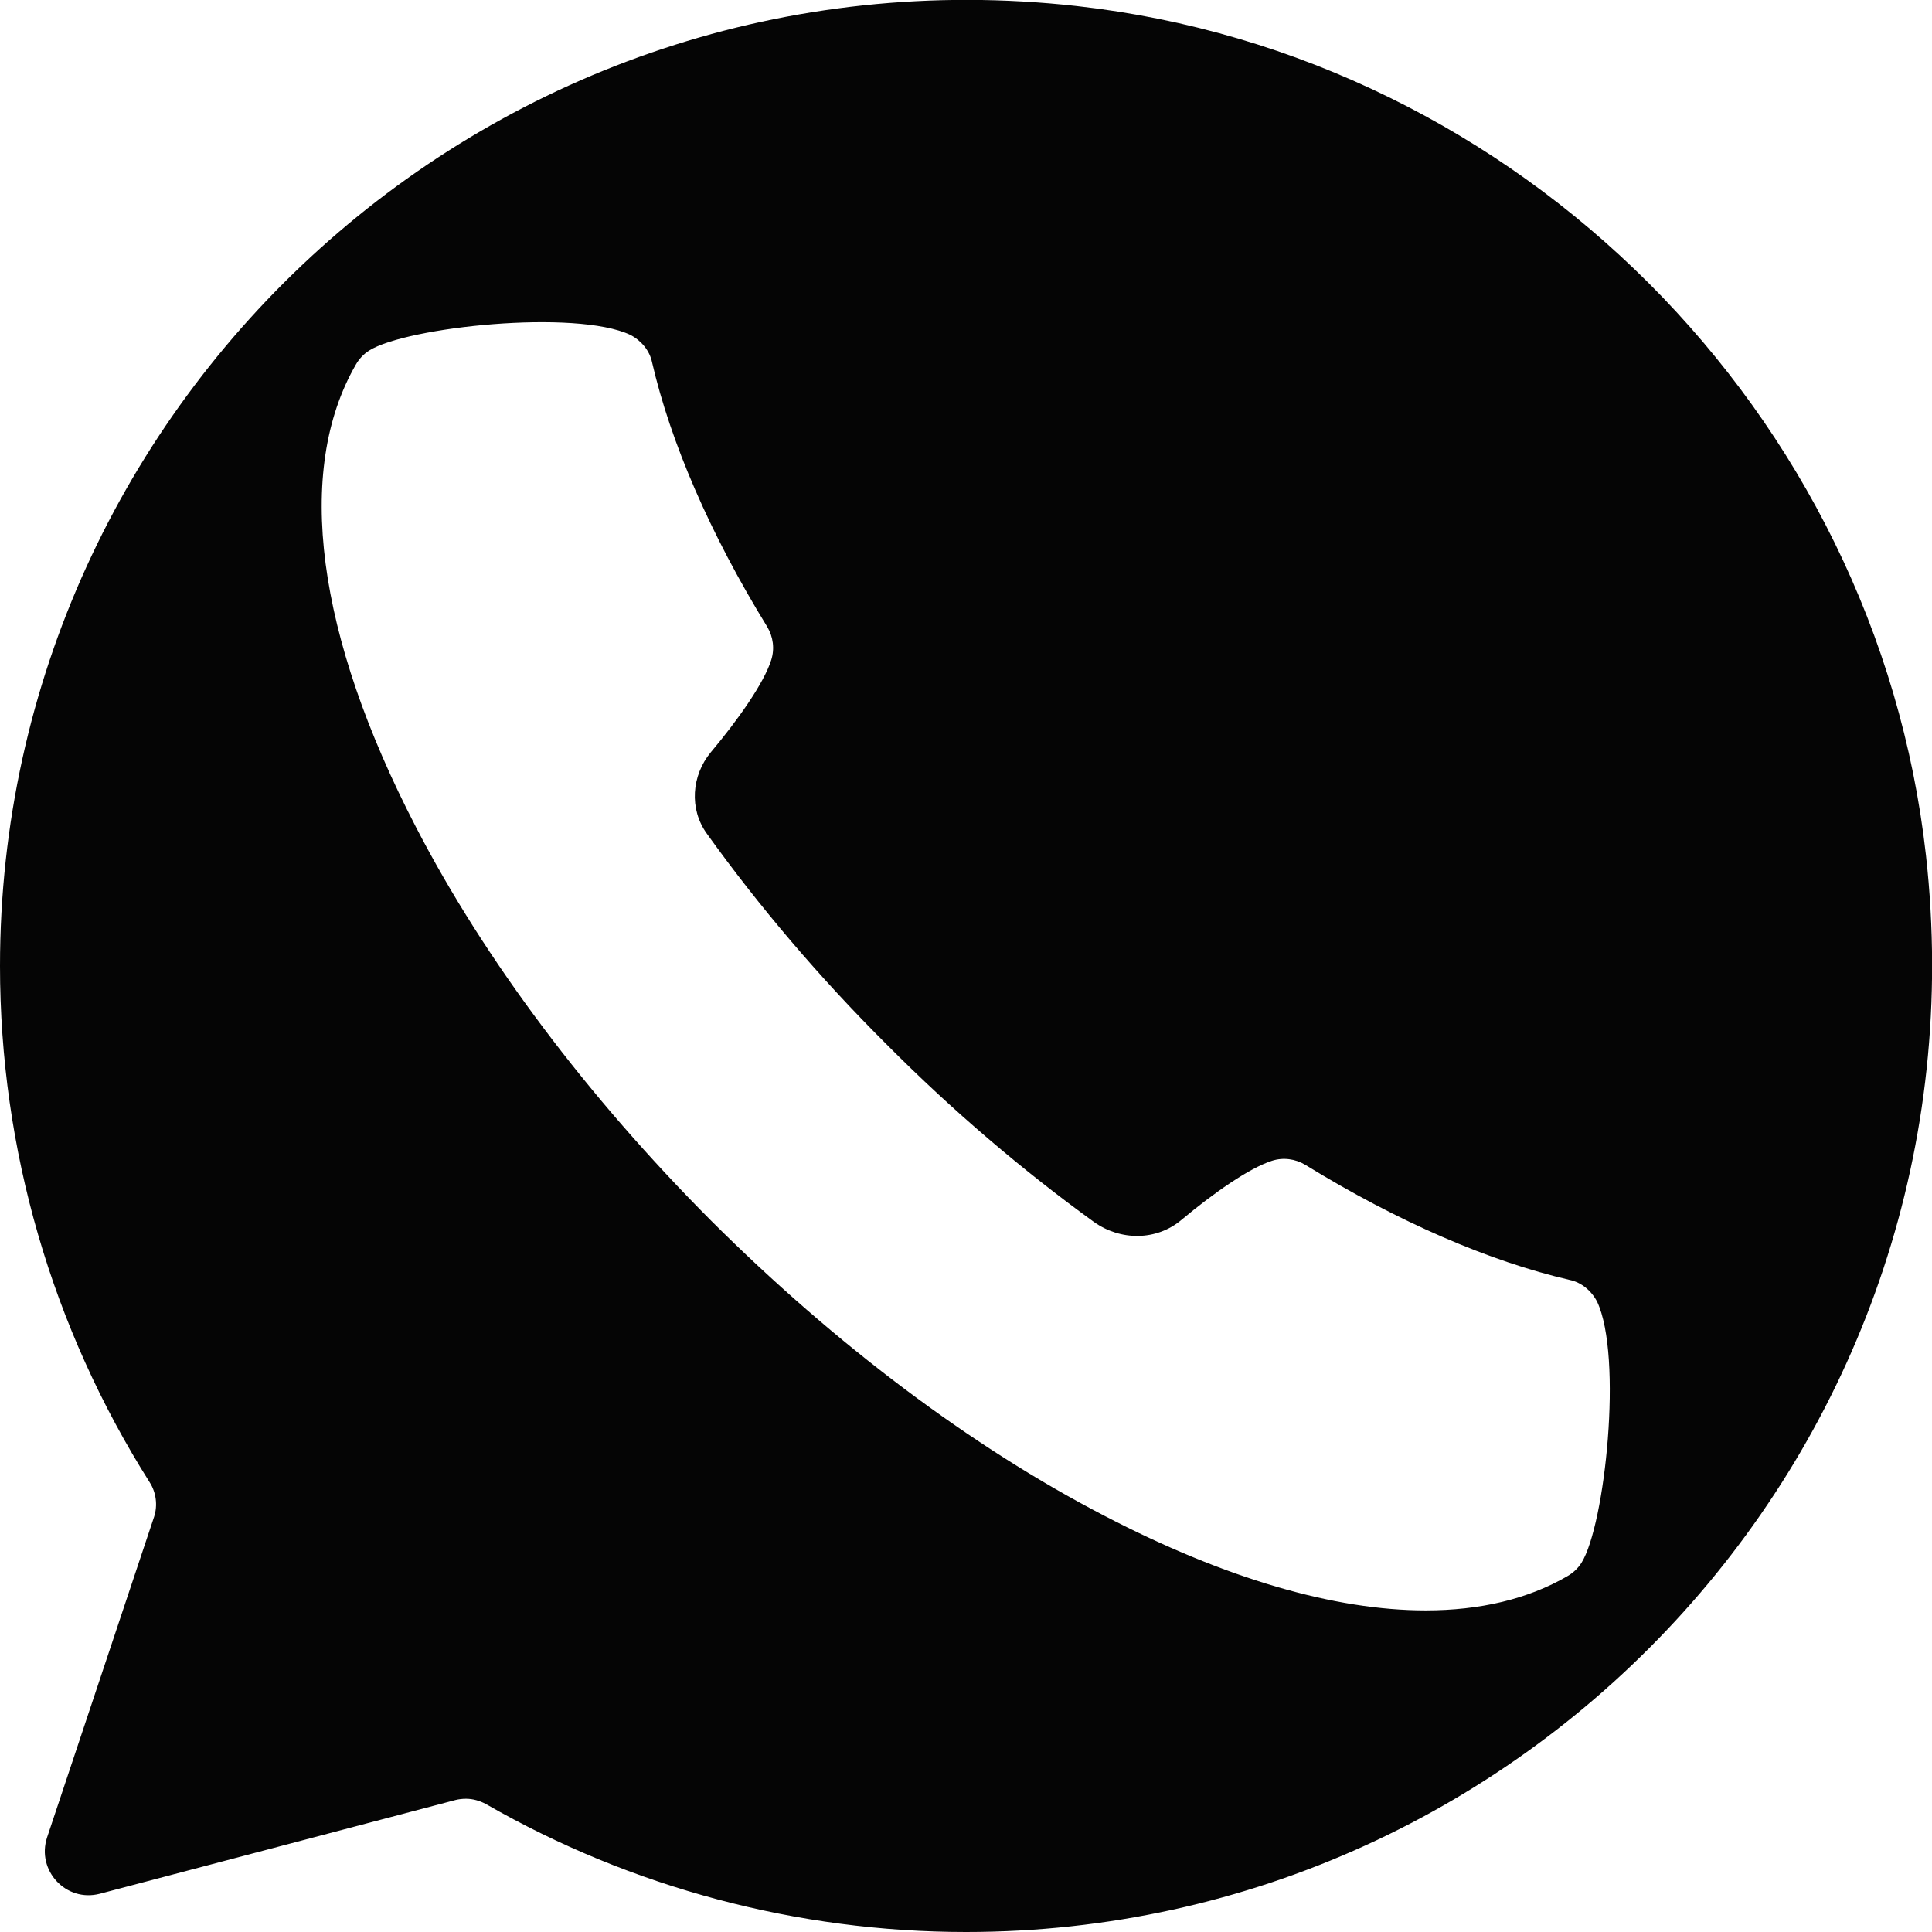
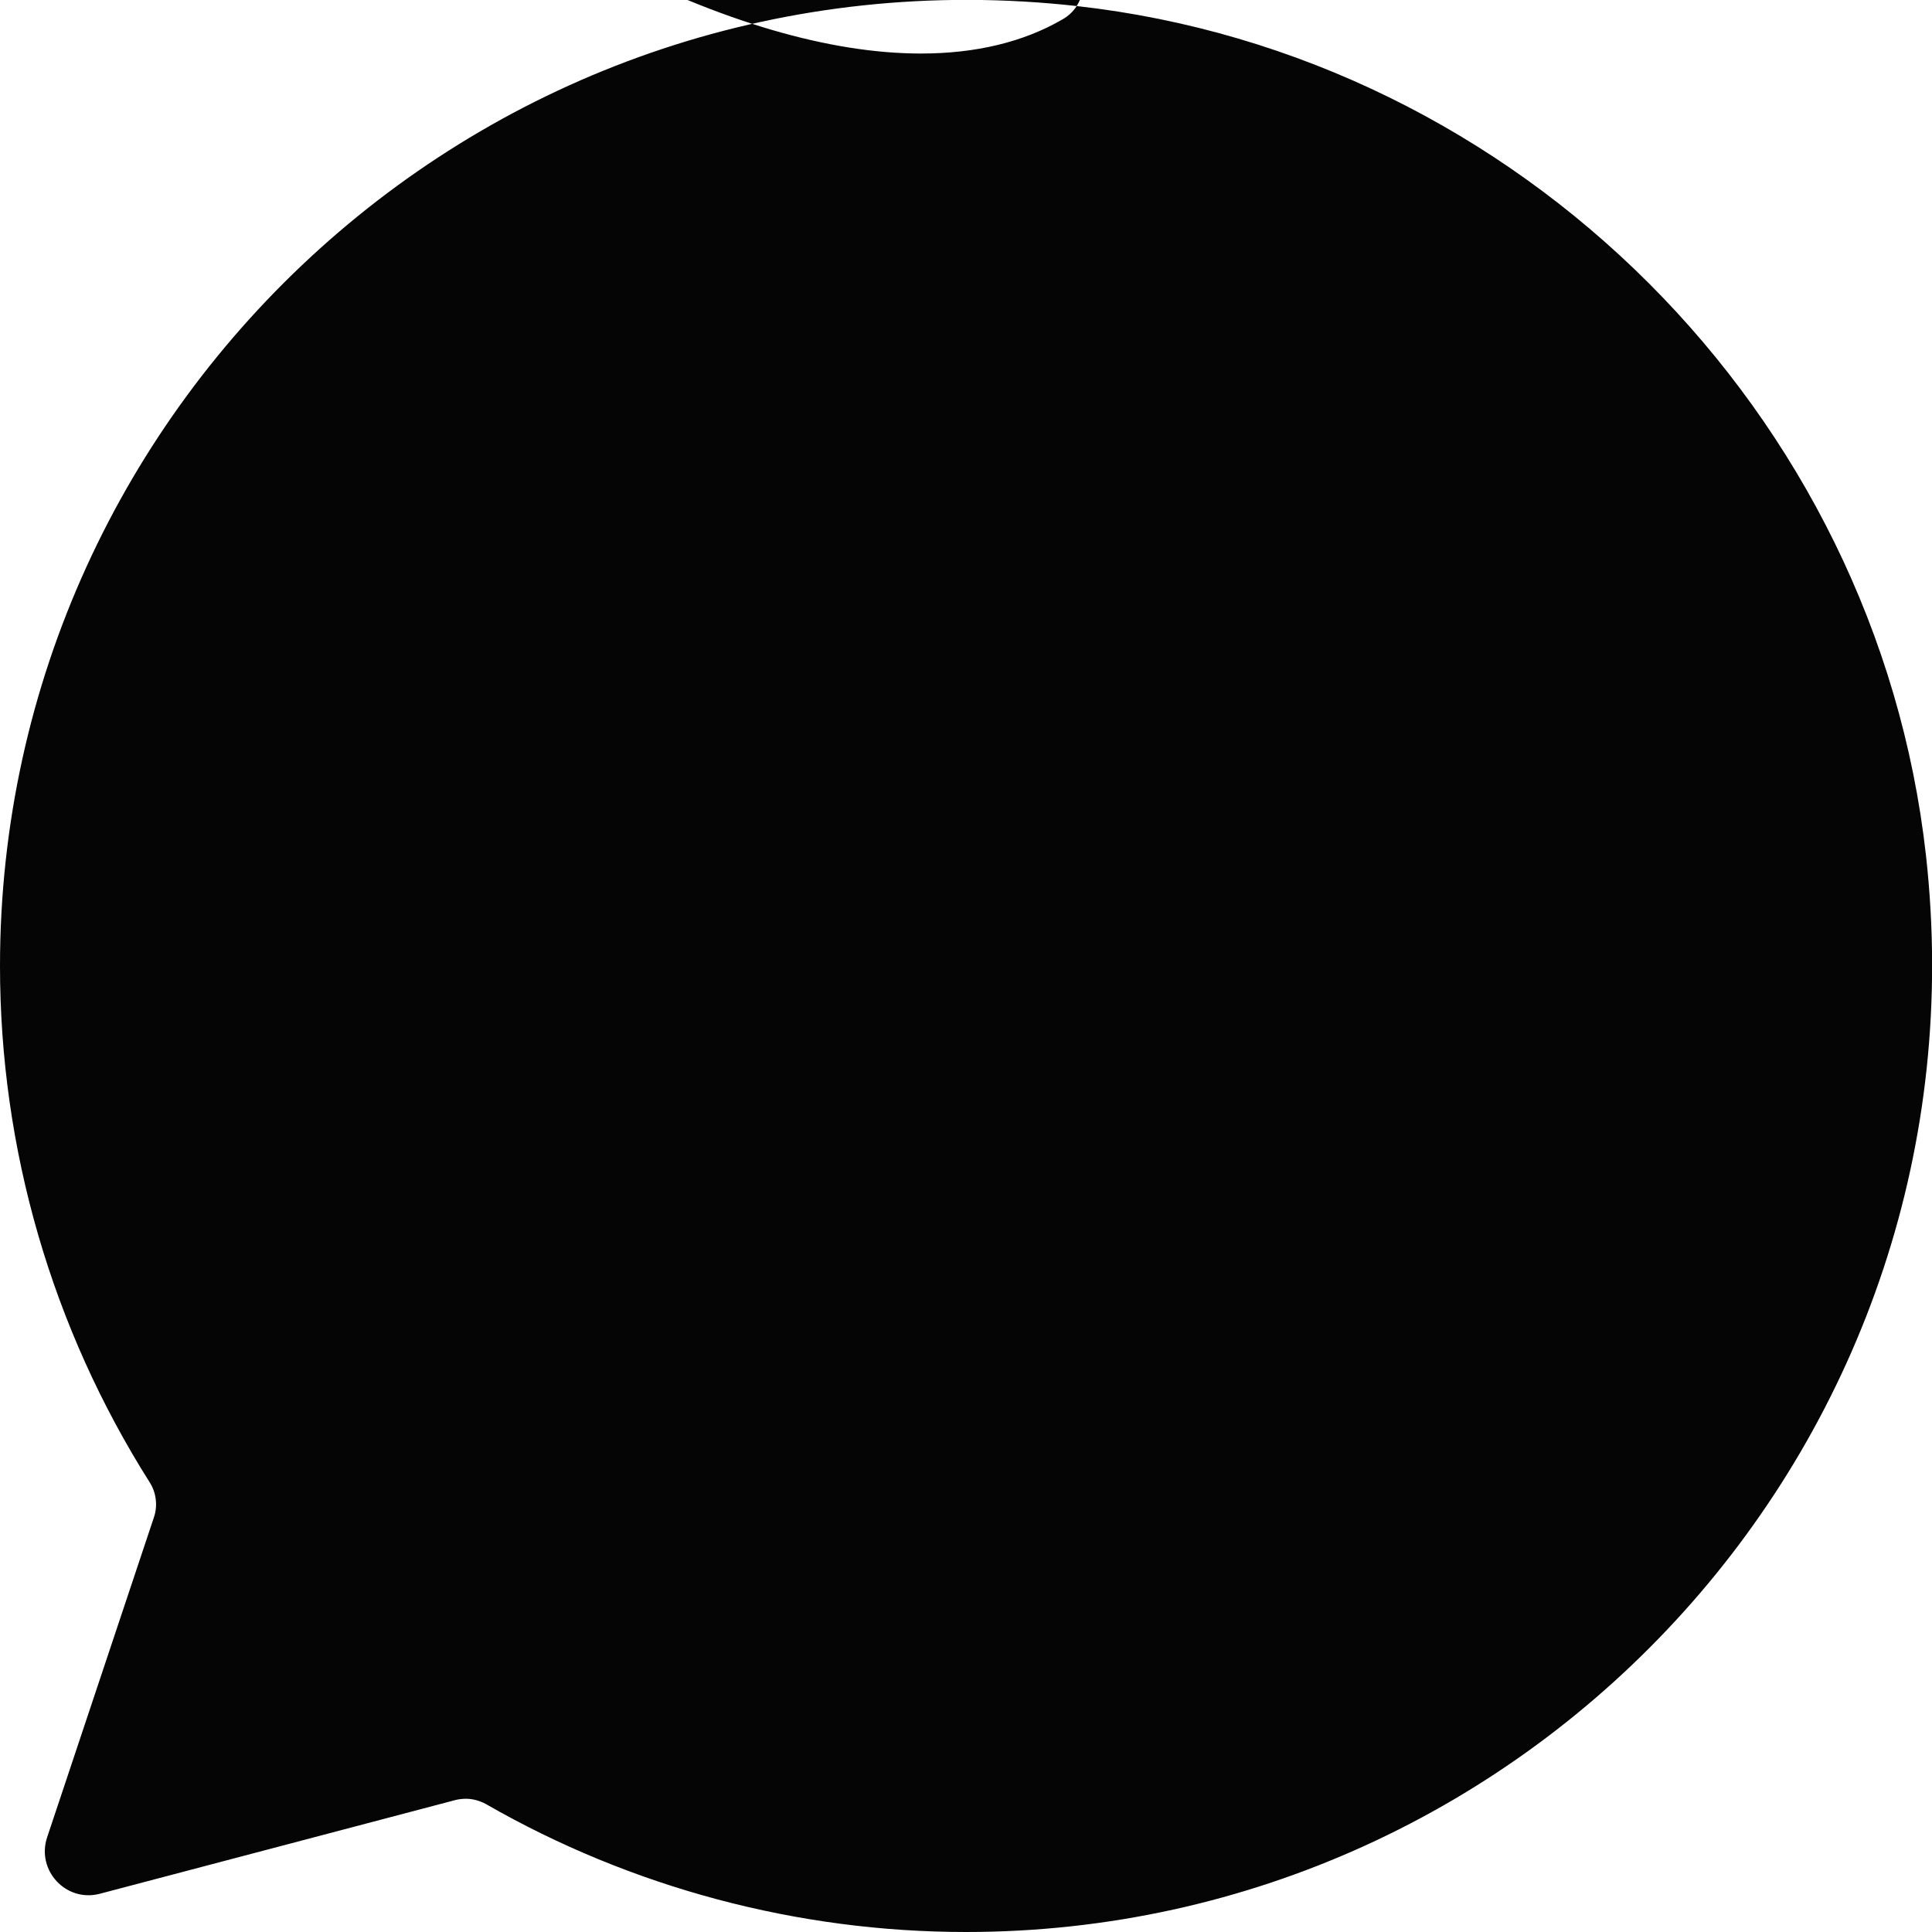
<svg xmlns="http://www.w3.org/2000/svg" id="_Слой_2" data-name="Слой 2" viewBox="0 0 48 48">
  <defs>
    <style> .cls-1 { fill: #050505; } </style>
  </defs>
  <g id="_Слой_1-2" data-name="Слой 1">
-     <path class="cls-1" d="M26.75.15C12.29-1.46,0,9.87,0,24c0,4.55,1.29,8.99,3.72,12.83.16.25.2.57.11.85l-2.66,7.97c-.27.82.47,1.62,1.31,1.4l8.84-2.33c.08-.02.17-.03.26-.03.17,0,.34.05.49.13,3.62,2.08,7.75,3.18,11.93,3.18,14.13,0,25.46-12.29,23.85-26.75C46.62,10.25,37.75,1.38,26.75.15ZM39.29,38.83c-.09.14-.21.25-.35.33-.98.57-2.17.85-3.52.85-2.26,0-4.98-.79-7.98-2.35-3.3-1.71-6.68-4.25-9.77-7.33-3.08-3.09-5.62-6.47-7.33-9.77-2.48-4.78-3.02-8.86-1.5-11.5.08-.14.19-.26.33-.35.94-.59,5.13-1.03,6.49-.39.27.14.48.39.54.68.46,1.99,1.44,4.26,2.86,6.57.15.25.19.55.1.83-.18.57-.82,1.48-1.5,2.29-.48.58-.54,1.41-.1,2.02,1.29,1.8,2.81,3.59,4.48,5.25,1.62,1.63,3.37,3.12,5.14,4.4.66.47,1.55.47,2.17-.05.8-.67,1.69-1.29,2.25-1.47.28-.09.58-.05.83.1,2.31,1.42,4.58,2.4,6.57,2.86.29.06.54.27.68.54.64,1.36.2,5.55-.39,6.49Z" />
+     <path class="cls-1" d="M26.75.15C12.29-1.46,0,9.87,0,24c0,4.55,1.29,8.99,3.72,12.83.16.25.2.57.11.85l-2.66,7.97c-.27.82.47,1.62,1.31,1.4l8.84-2.33c.08-.02.17-.03.26-.03.17,0,.34.05.49.13,3.62,2.08,7.75,3.18,11.93,3.18,14.13,0,25.46-12.29,23.85-26.75C46.62,10.25,37.75,1.38,26.75.15Zc-.09.14-.21.25-.35.33-.98.57-2.17.85-3.52.85-2.26,0-4.98-.79-7.98-2.35-3.3-1.71-6.68-4.25-9.77-7.33-3.08-3.09-5.62-6.47-7.33-9.77-2.48-4.78-3.02-8.86-1.5-11.5.08-.14.19-.26.33-.35.94-.59,5.13-1.03,6.49-.39.27.14.48.39.54.68.46,1.99,1.44,4.26,2.86,6.57.15.25.19.55.1.83-.18.57-.82,1.48-1.5,2.29-.48.58-.54,1.41-.1,2.02,1.29,1.8,2.81,3.59,4.48,5.25,1.62,1.63,3.37,3.12,5.14,4.4.66.47,1.55.47,2.17-.05.8-.67,1.69-1.29,2.25-1.47.28-.09.58-.05.83.1,2.31,1.42,4.58,2.4,6.57,2.86.29.06.54.27.68.54.64,1.36.2,5.55-.39,6.49Z" />
  </g>
</svg>